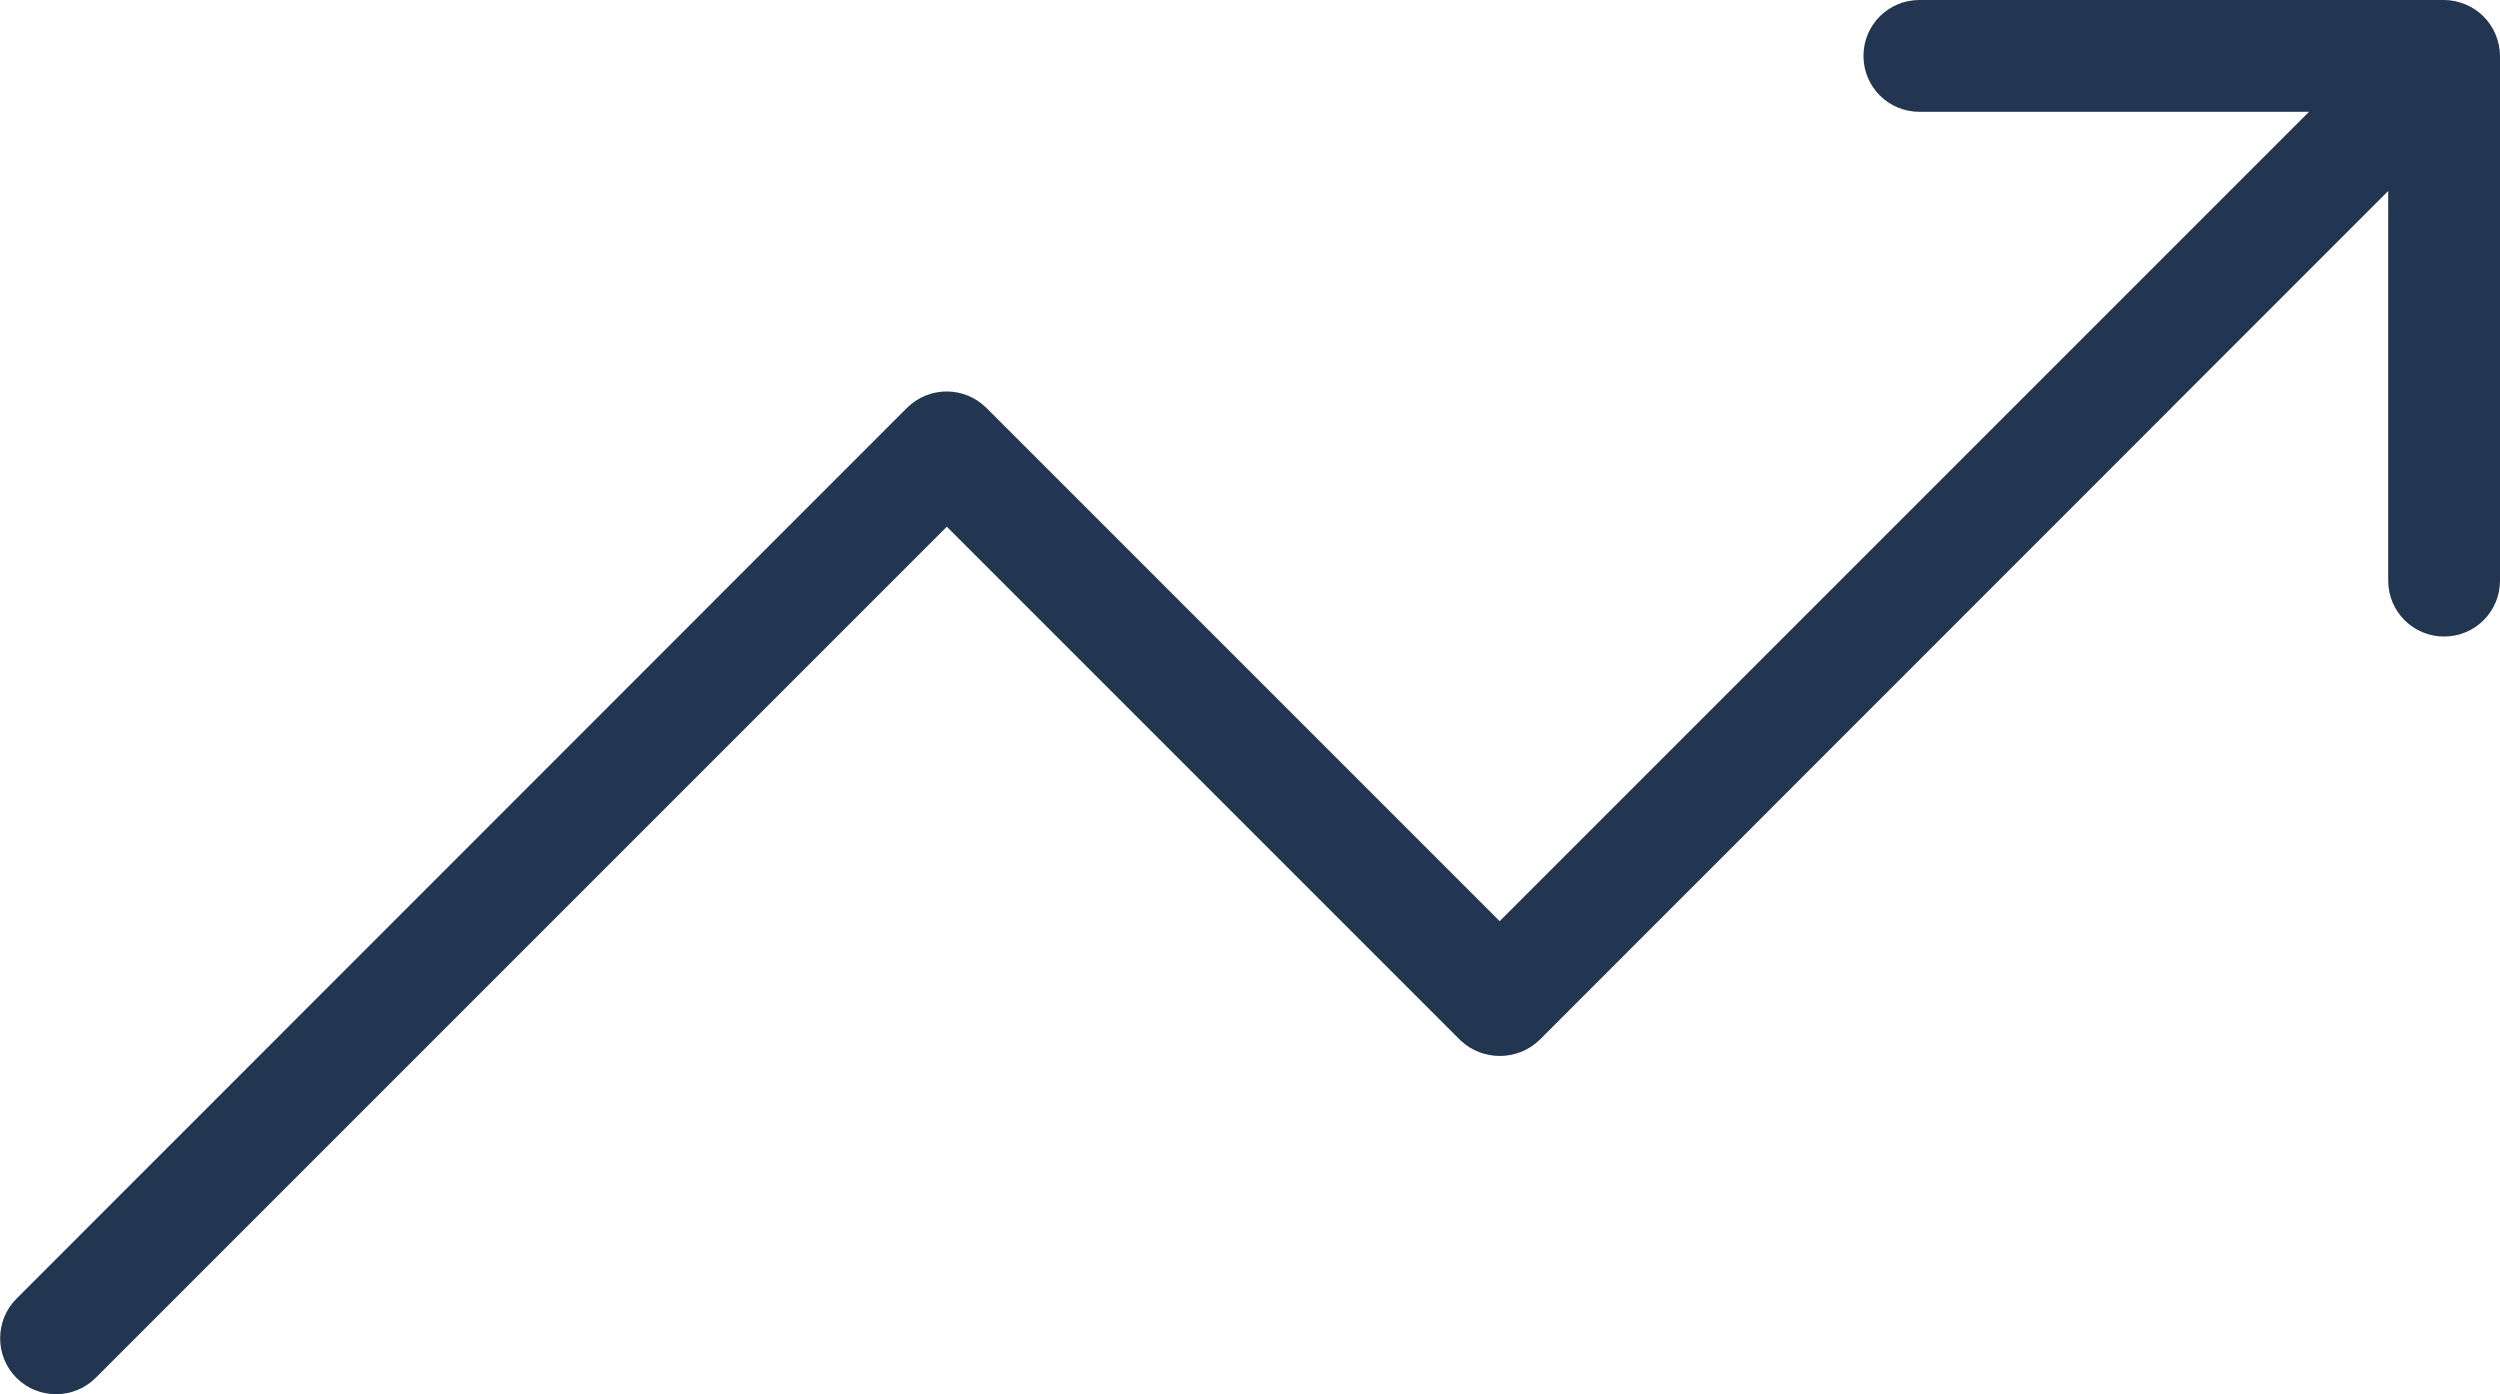
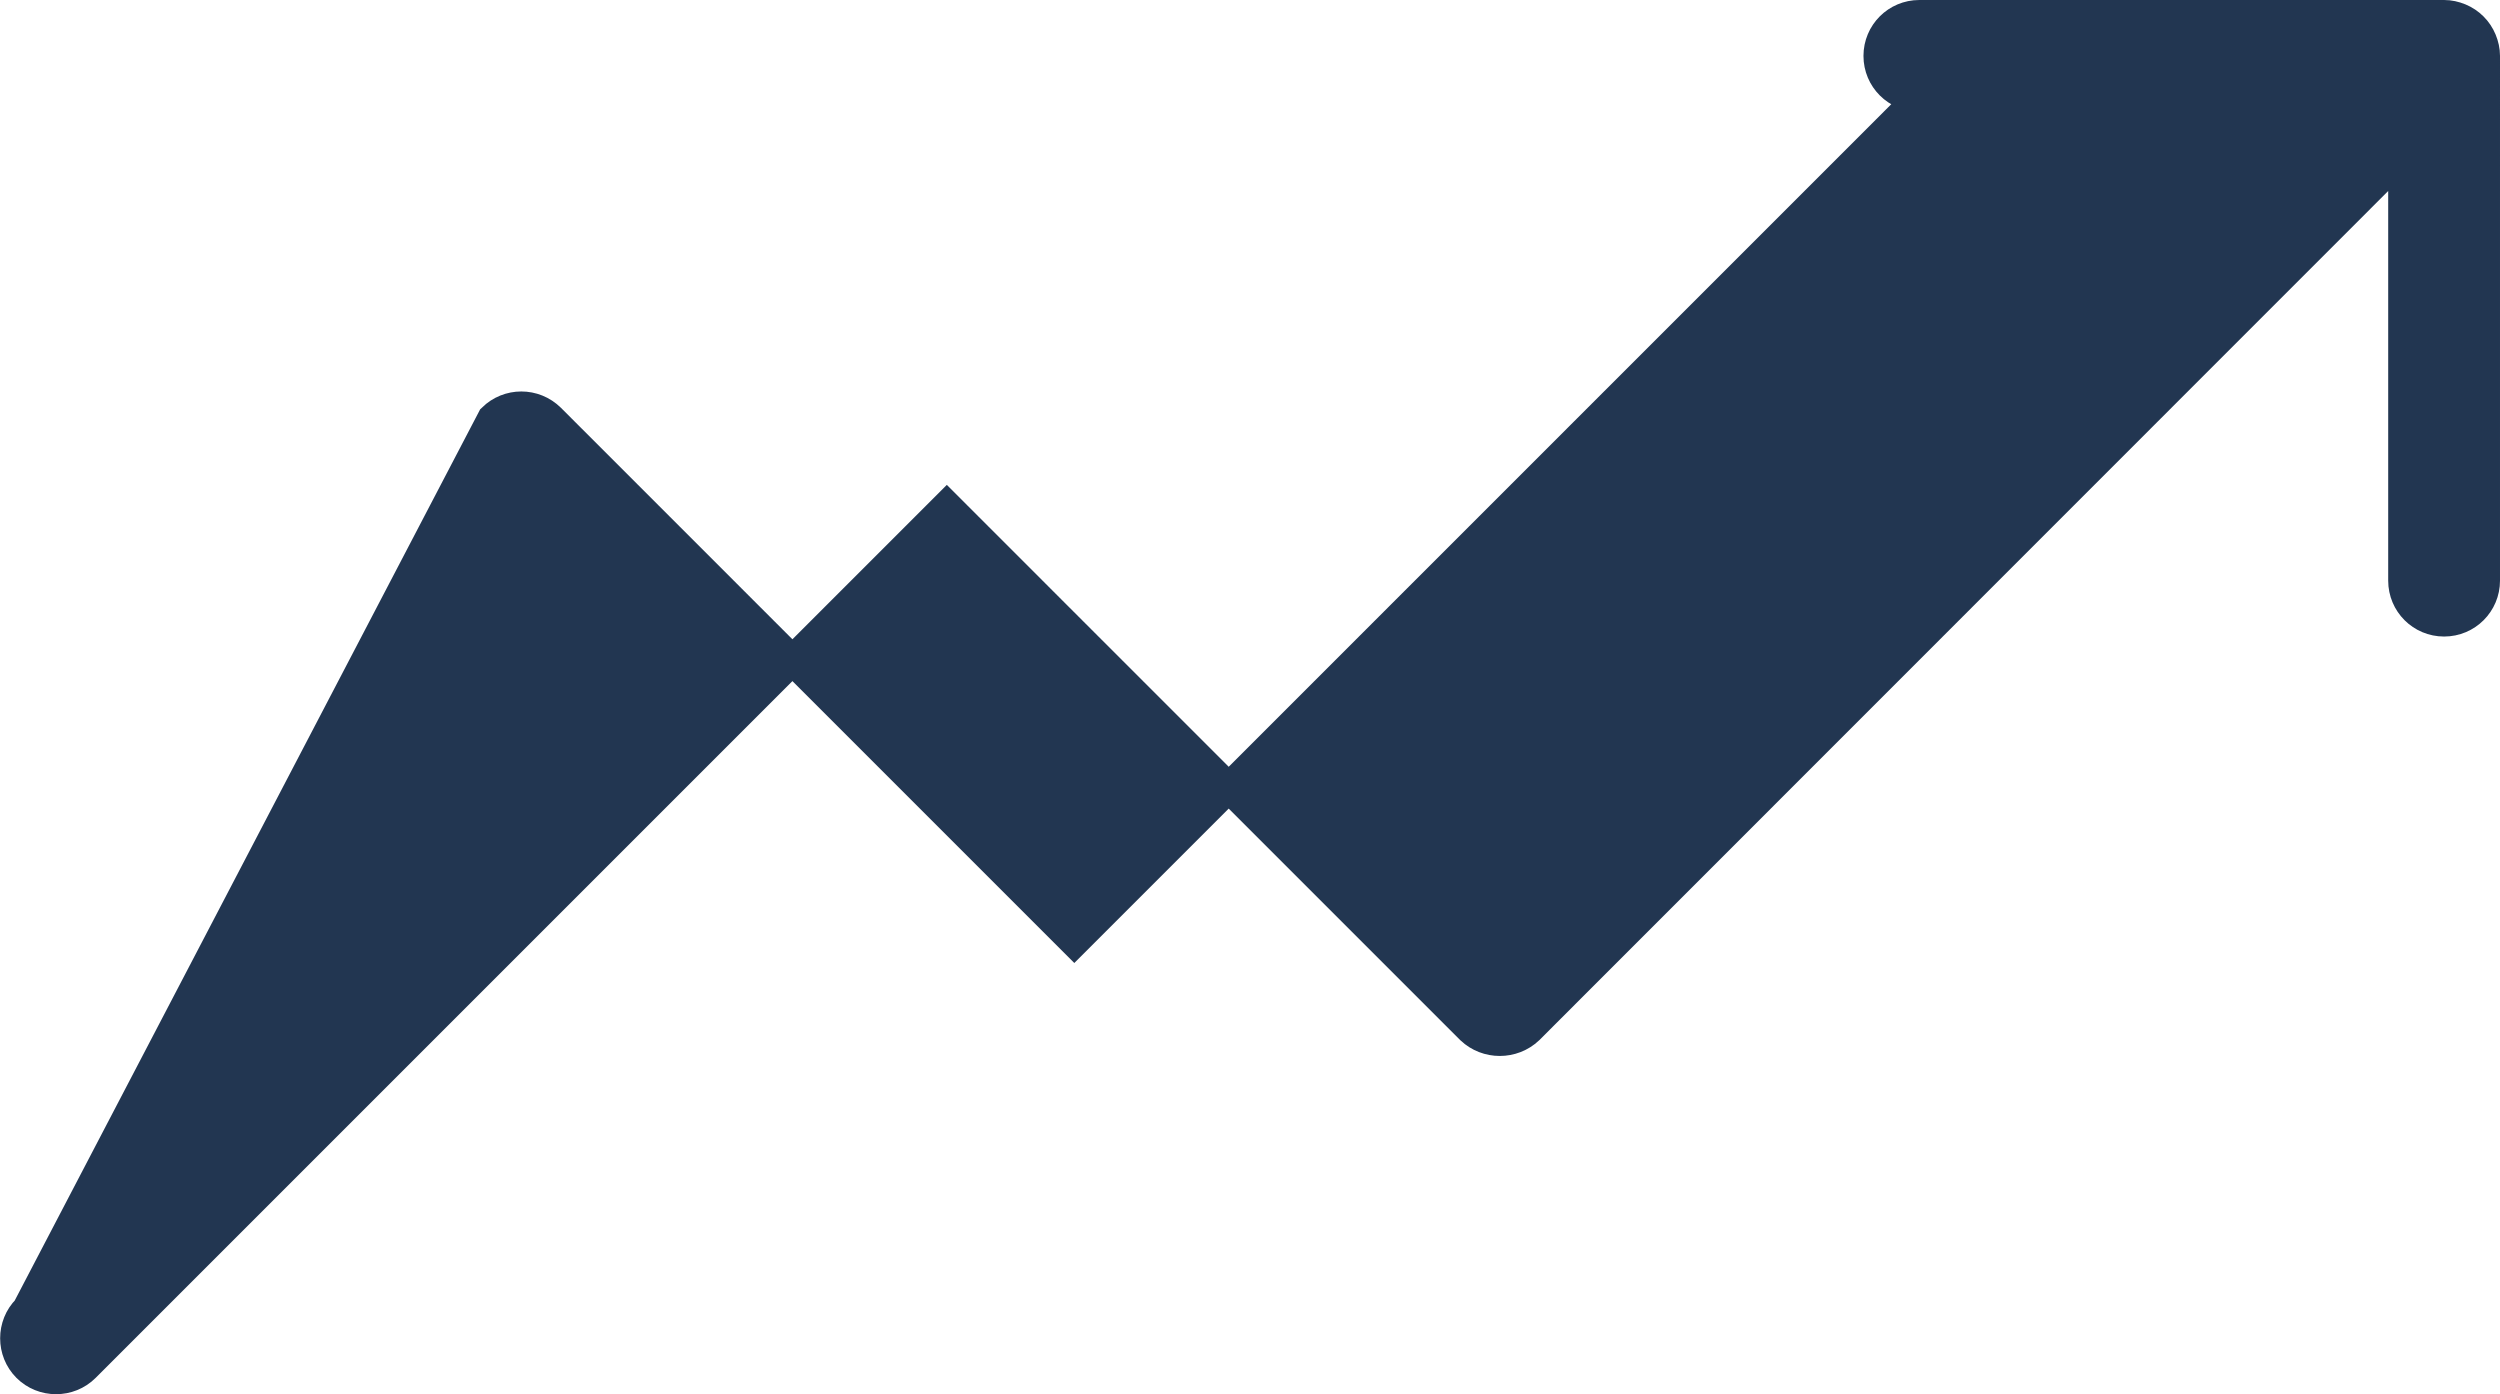
<svg xmlns="http://www.w3.org/2000/svg" id="Layer_2" viewBox="0 0 84.52 47.14">
  <defs>
    <style>
      .cls-1 {
        fill: #223651;
        stroke: #223651;
      }
    </style>
  </defs>
  <g id="Layer_1-2" data-name="Layer_1">
-     <path id="noun-increase-6751559-FFFFFF" class="cls-1" d="M83.16.61c-.17-.07-.35-.11-.53-.11h-17.74c-.77,0-1.39.62-1.39,1.39s.62,1.39,1.39,1.39h14.38l-28.57,28.57-17.71-17.71c-.55-.54-1.42-.54-1.97,0L.91,44.26c-.54.54-.54,1.43,0,1.97.54.54,1.43.54,1.97,0l29.13-29.13,17.71,17.71c.55.52,1.42.52,1.97,0l29.55-29.56v14.38c0,.77.62,1.39,1.39,1.39.77,0,1.39-.62,1.39-1.39h0V1.89c0-.18-.04-.36-.11-.53-.14-.34-.41-.61-.75-.75h0Z" />
+     <path id="noun-increase-6751559-FFFFFF" class="cls-1" d="M83.16.61c-.17-.07-.35-.11-.53-.11h-17.74c-.77,0-1.39.62-1.39,1.39s.62,1.39,1.39,1.39l-28.57,28.57-17.71-17.71c-.55-.54-1.42-.54-1.97,0L.91,44.26c-.54.54-.54,1.43,0,1.97.54.54,1.43.54,1.97,0l29.13-29.13,17.71,17.71c.55.52,1.42.52,1.97,0l29.55-29.56v14.38c0,.77.62,1.39,1.39,1.39.77,0,1.39-.62,1.39-1.39h0V1.89c0-.18-.04-.36-.11-.53-.14-.34-.41-.61-.75-.75h0Z" />
  </g>
</svg>